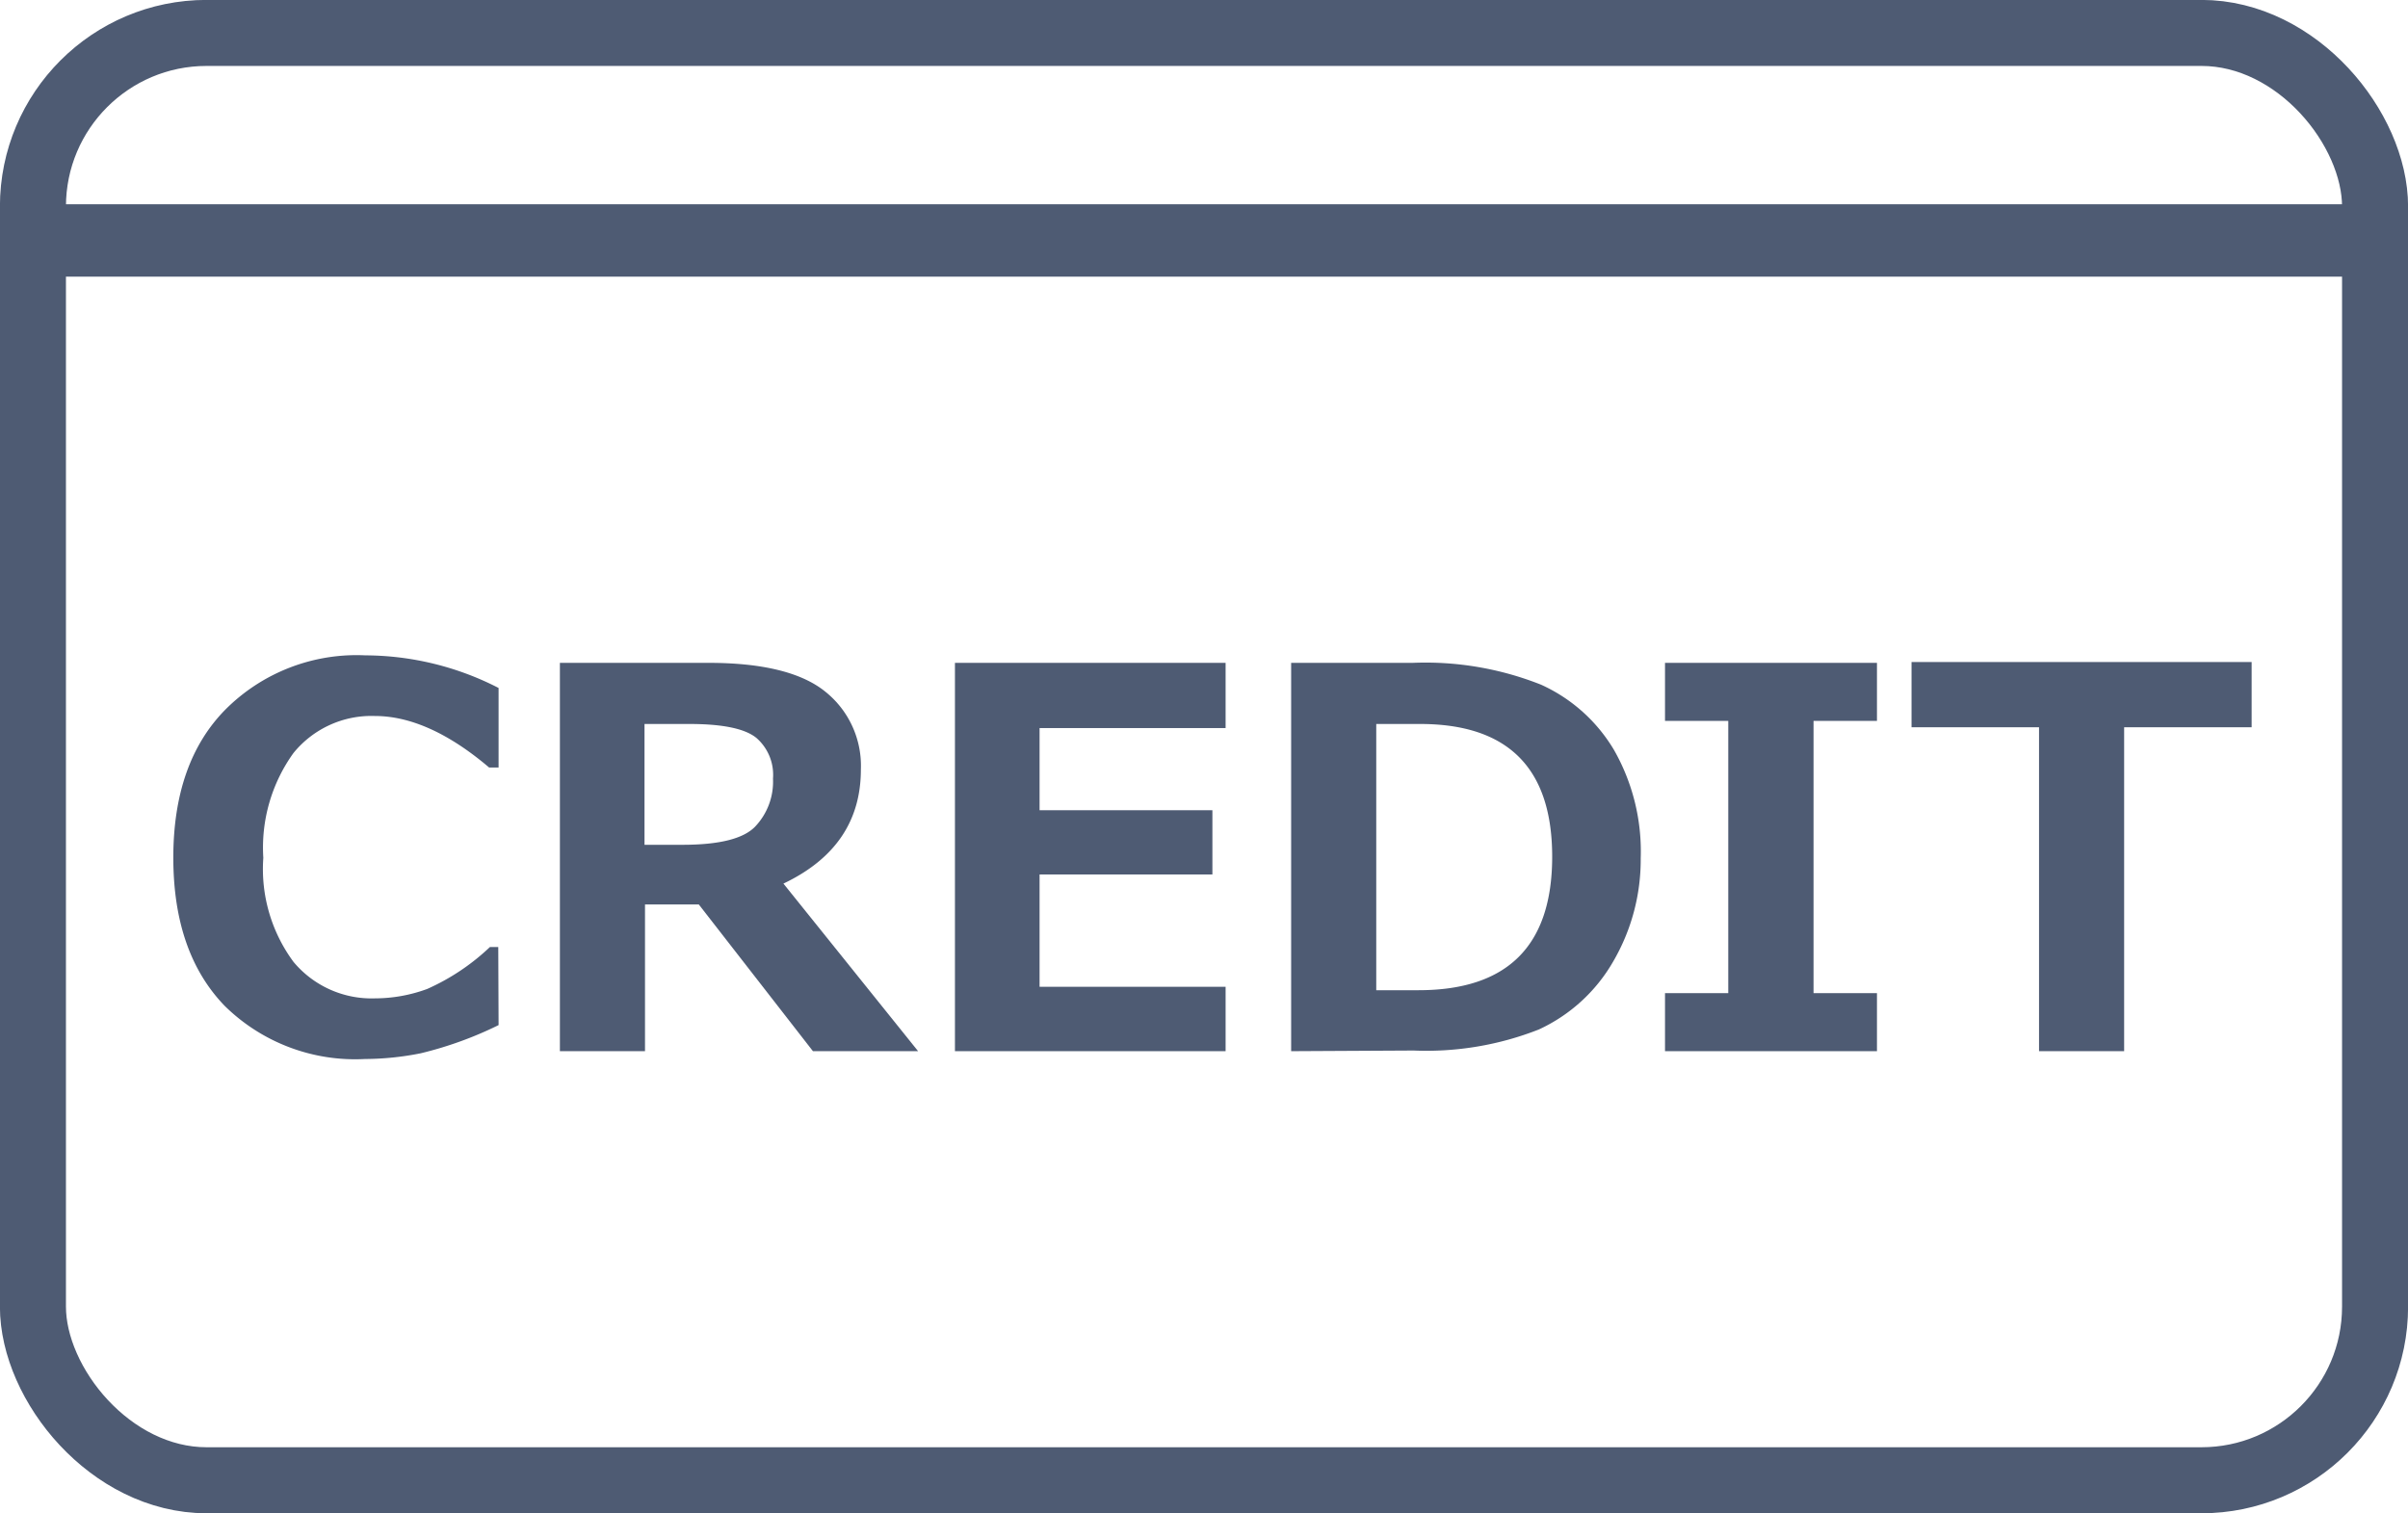
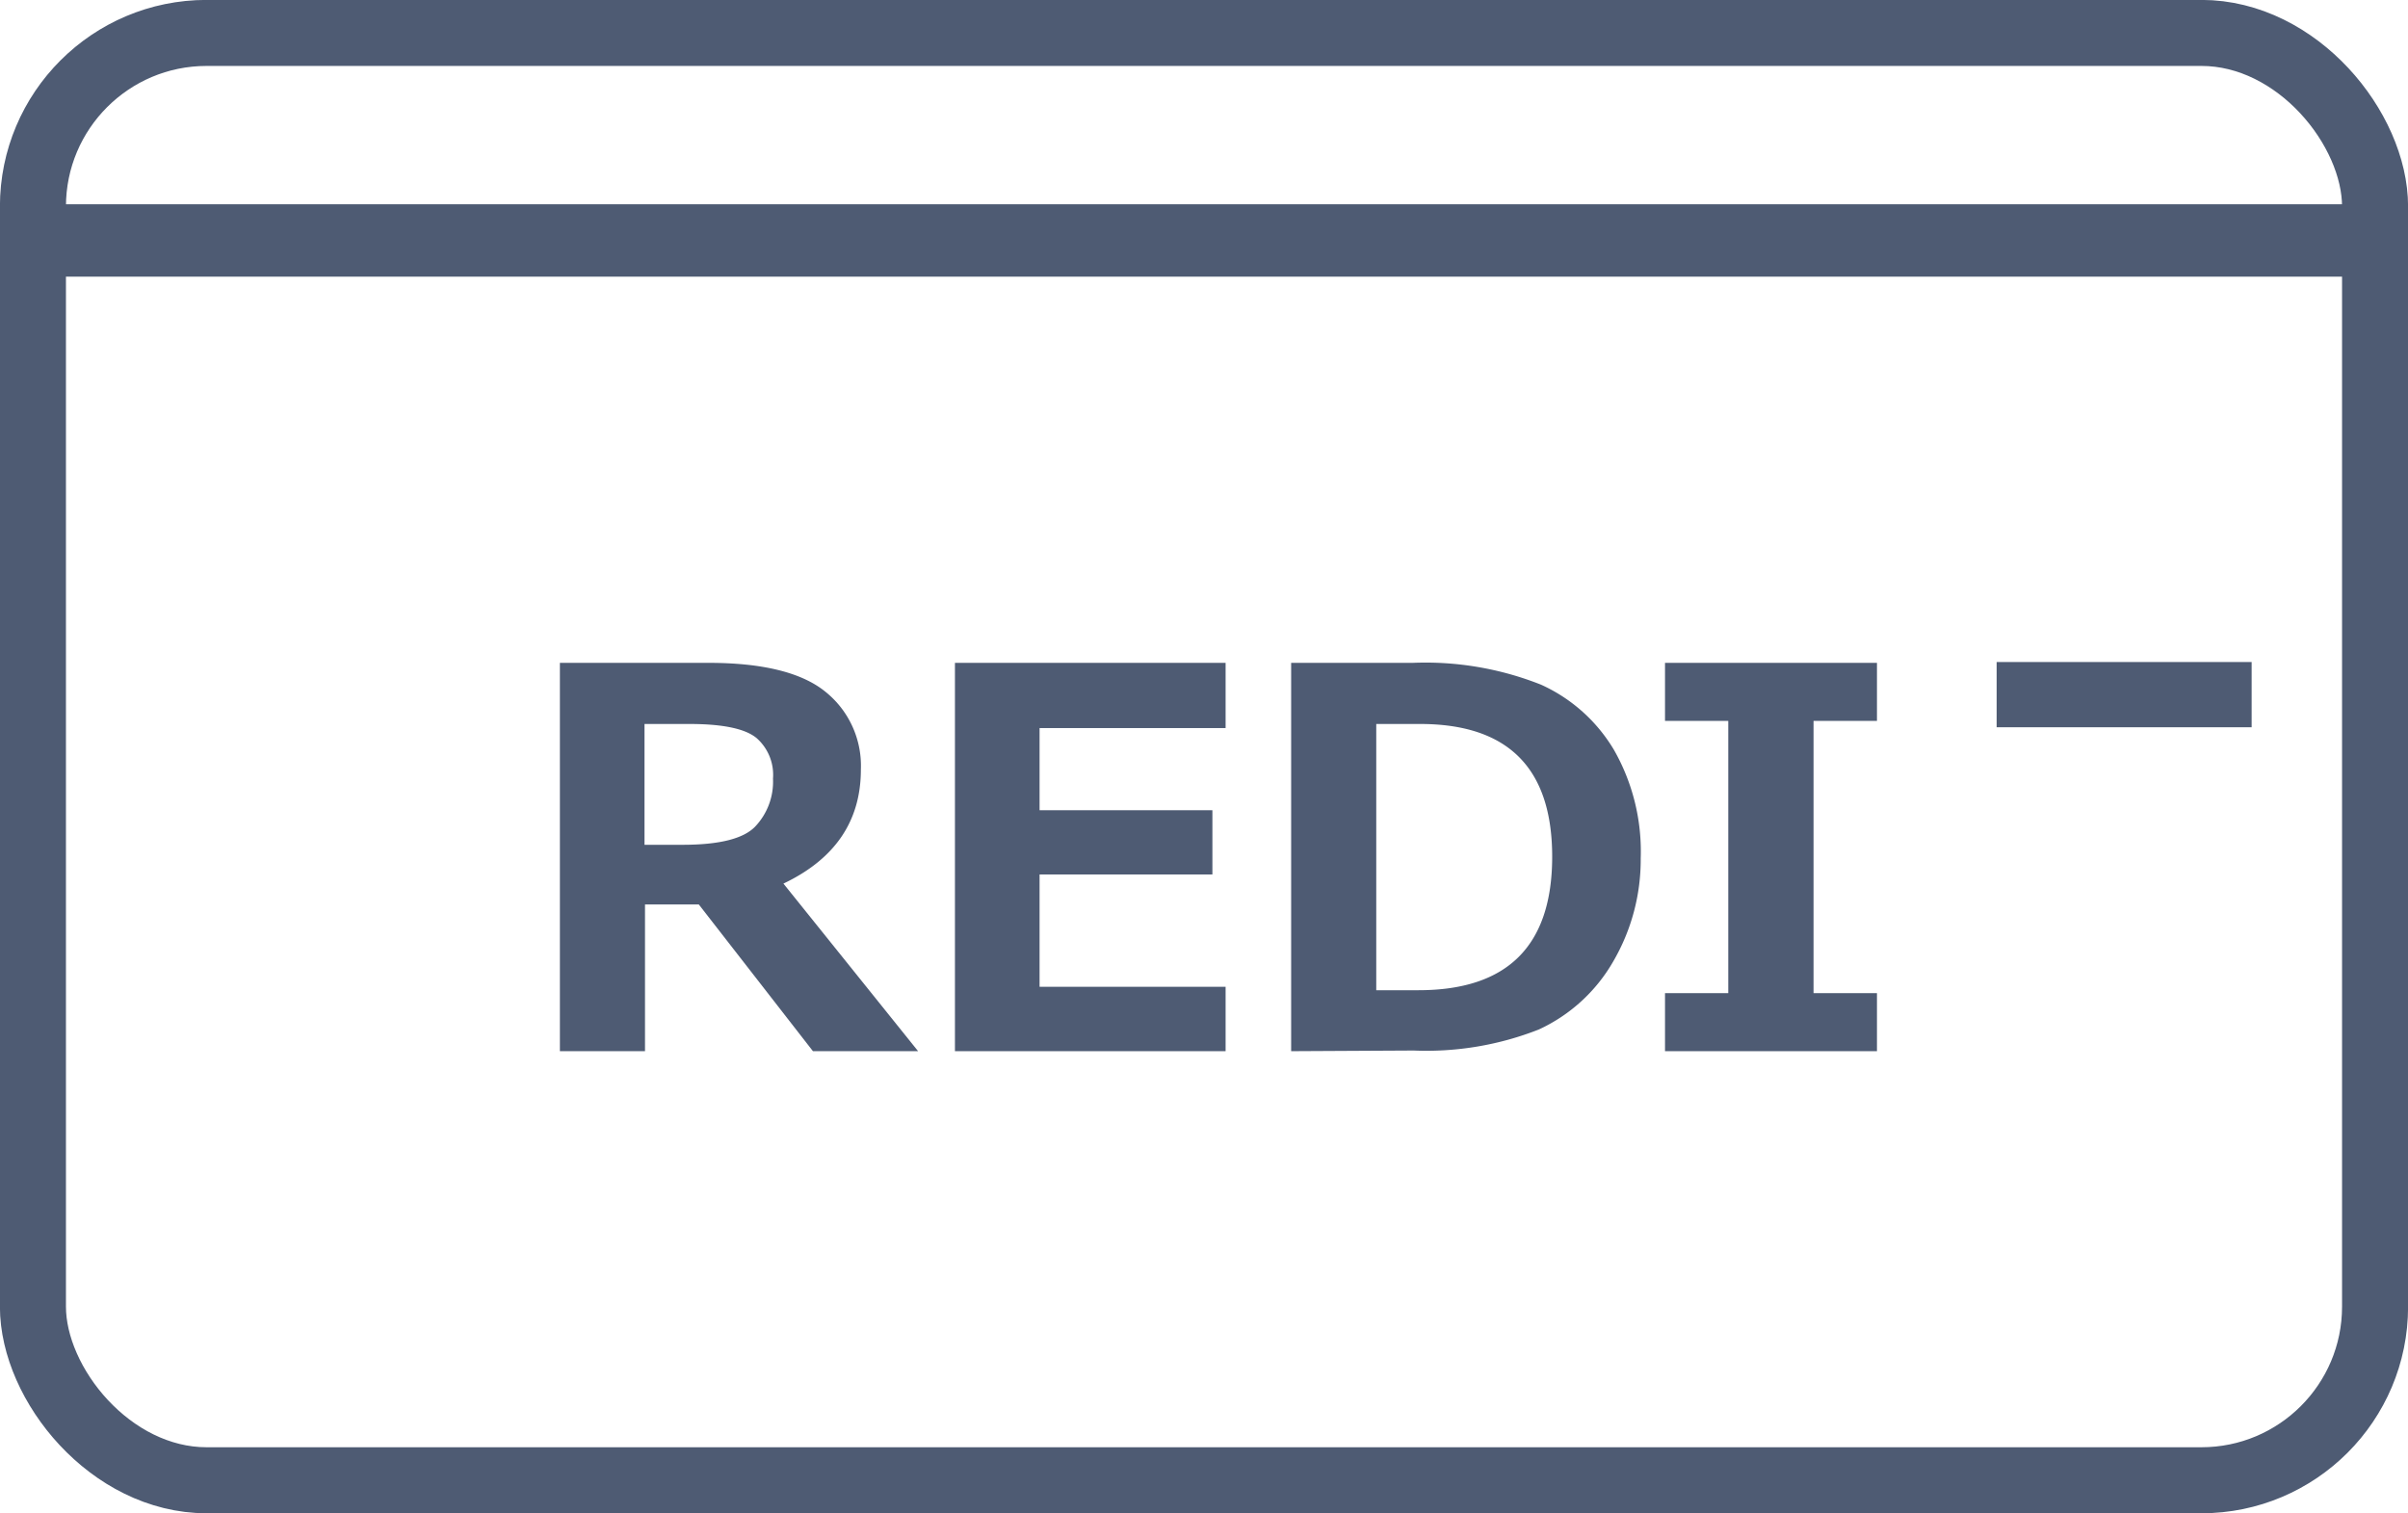
<svg xmlns="http://www.w3.org/2000/svg" viewBox="0 0 147.69 92.83">
  <defs>
    <style>.cls-1{fill:none;stroke:#4e5b73;stroke-linecap:round;stroke-linejoin:round;stroke-width:4.05px;}.cls-2{fill:#4e5b73;}</style>
  </defs>
  <title>credit</title>
  <g id="レイヤー_2" data-name="レイヤー 2">
    <g id="レイヤー_1-2" data-name="レイヤー 1">
      <rect class="cls-1" x="2.02" y="2.02" width="143.65" height="88.78" rx="10.65" />
      <rect class="cls-2" x="2.02" y="12.53" width="143.65" height="4.44" />
-       <path class="cls-2" d="M30.58,62.88a22.86,22.86,0,0,1-4.78,1.73,17.79,17.79,0,0,1-3.41.35,11.4,11.4,0,0,1-8.61-3.26q-3.15-3.26-3.15-9.09t3.18-9.07a11.36,11.36,0,0,1,8.6-3.34,18,18,0,0,1,8.17,2v4.88H30c-2.47-2.1-4.82-3.16-7-3.16a6.16,6.16,0,0,0-5,2.27,9.93,9.93,0,0,0-1.85,6.43A9.58,9.58,0,0,0,18,59a6.23,6.23,0,0,0,5,2.24,9.29,9.29,0,0,0,3.21-.58,13.63,13.63,0,0,0,3.84-2.57h.51Z" />
      <path class="cls-2" d="M56.31,64.48H49.86l-7-9H39.56v9H34.34V40.66h9.12c3.31,0,5.7.59,7.15,1.76A5.82,5.82,0,0,1,52.8,47.2c0,3.16-1.58,5.49-4.75,7ZM39.53,44.41v7.41h2.34c2.24,0,3.73-.37,4.45-1.12a4,4,0,0,0,1.09-2.94,3,3,0,0,0-1-2.48c-.69-.58-2.07-.87-4.11-.87Z" />
      <path class="cls-2" d="M75.17,64.48H58.57V40.66h16.6v4H63.76V49.7h10.6v3.94H63.76v6.89H75.17Z" />
      <path class="cls-2" d="M79.19,64.48V40.66h7.45A19.22,19.22,0,0,1,94.52,42a10,10,0,0,1,4.47,4,12.58,12.58,0,0,1,1.64,6.65A12.4,12.4,0,0,1,98.93,59a10.17,10.17,0,0,1-4.55,4.15,18.85,18.85,0,0,1-7.68,1.29Zm5.22-20.07V60.74H87q8.2,0,8.2-8.19T87,44.41Z" />
      <path class="cls-2" d="M115.12,64.48h-13V60.92H106V44.22h-3.88V40.66h13v3.56h-3.89v16.7h3.89Z" />
-       <path class="cls-2" d="M138.1,44.61h-7.82V64.48h-5.22V44.61h-7.82v-4H138.1Z" />
+       <path class="cls-2" d="M138.1,44.61h-7.82V64.48V44.61h-7.82v-4H138.1Z" />
    </g>
  </g>
</svg>